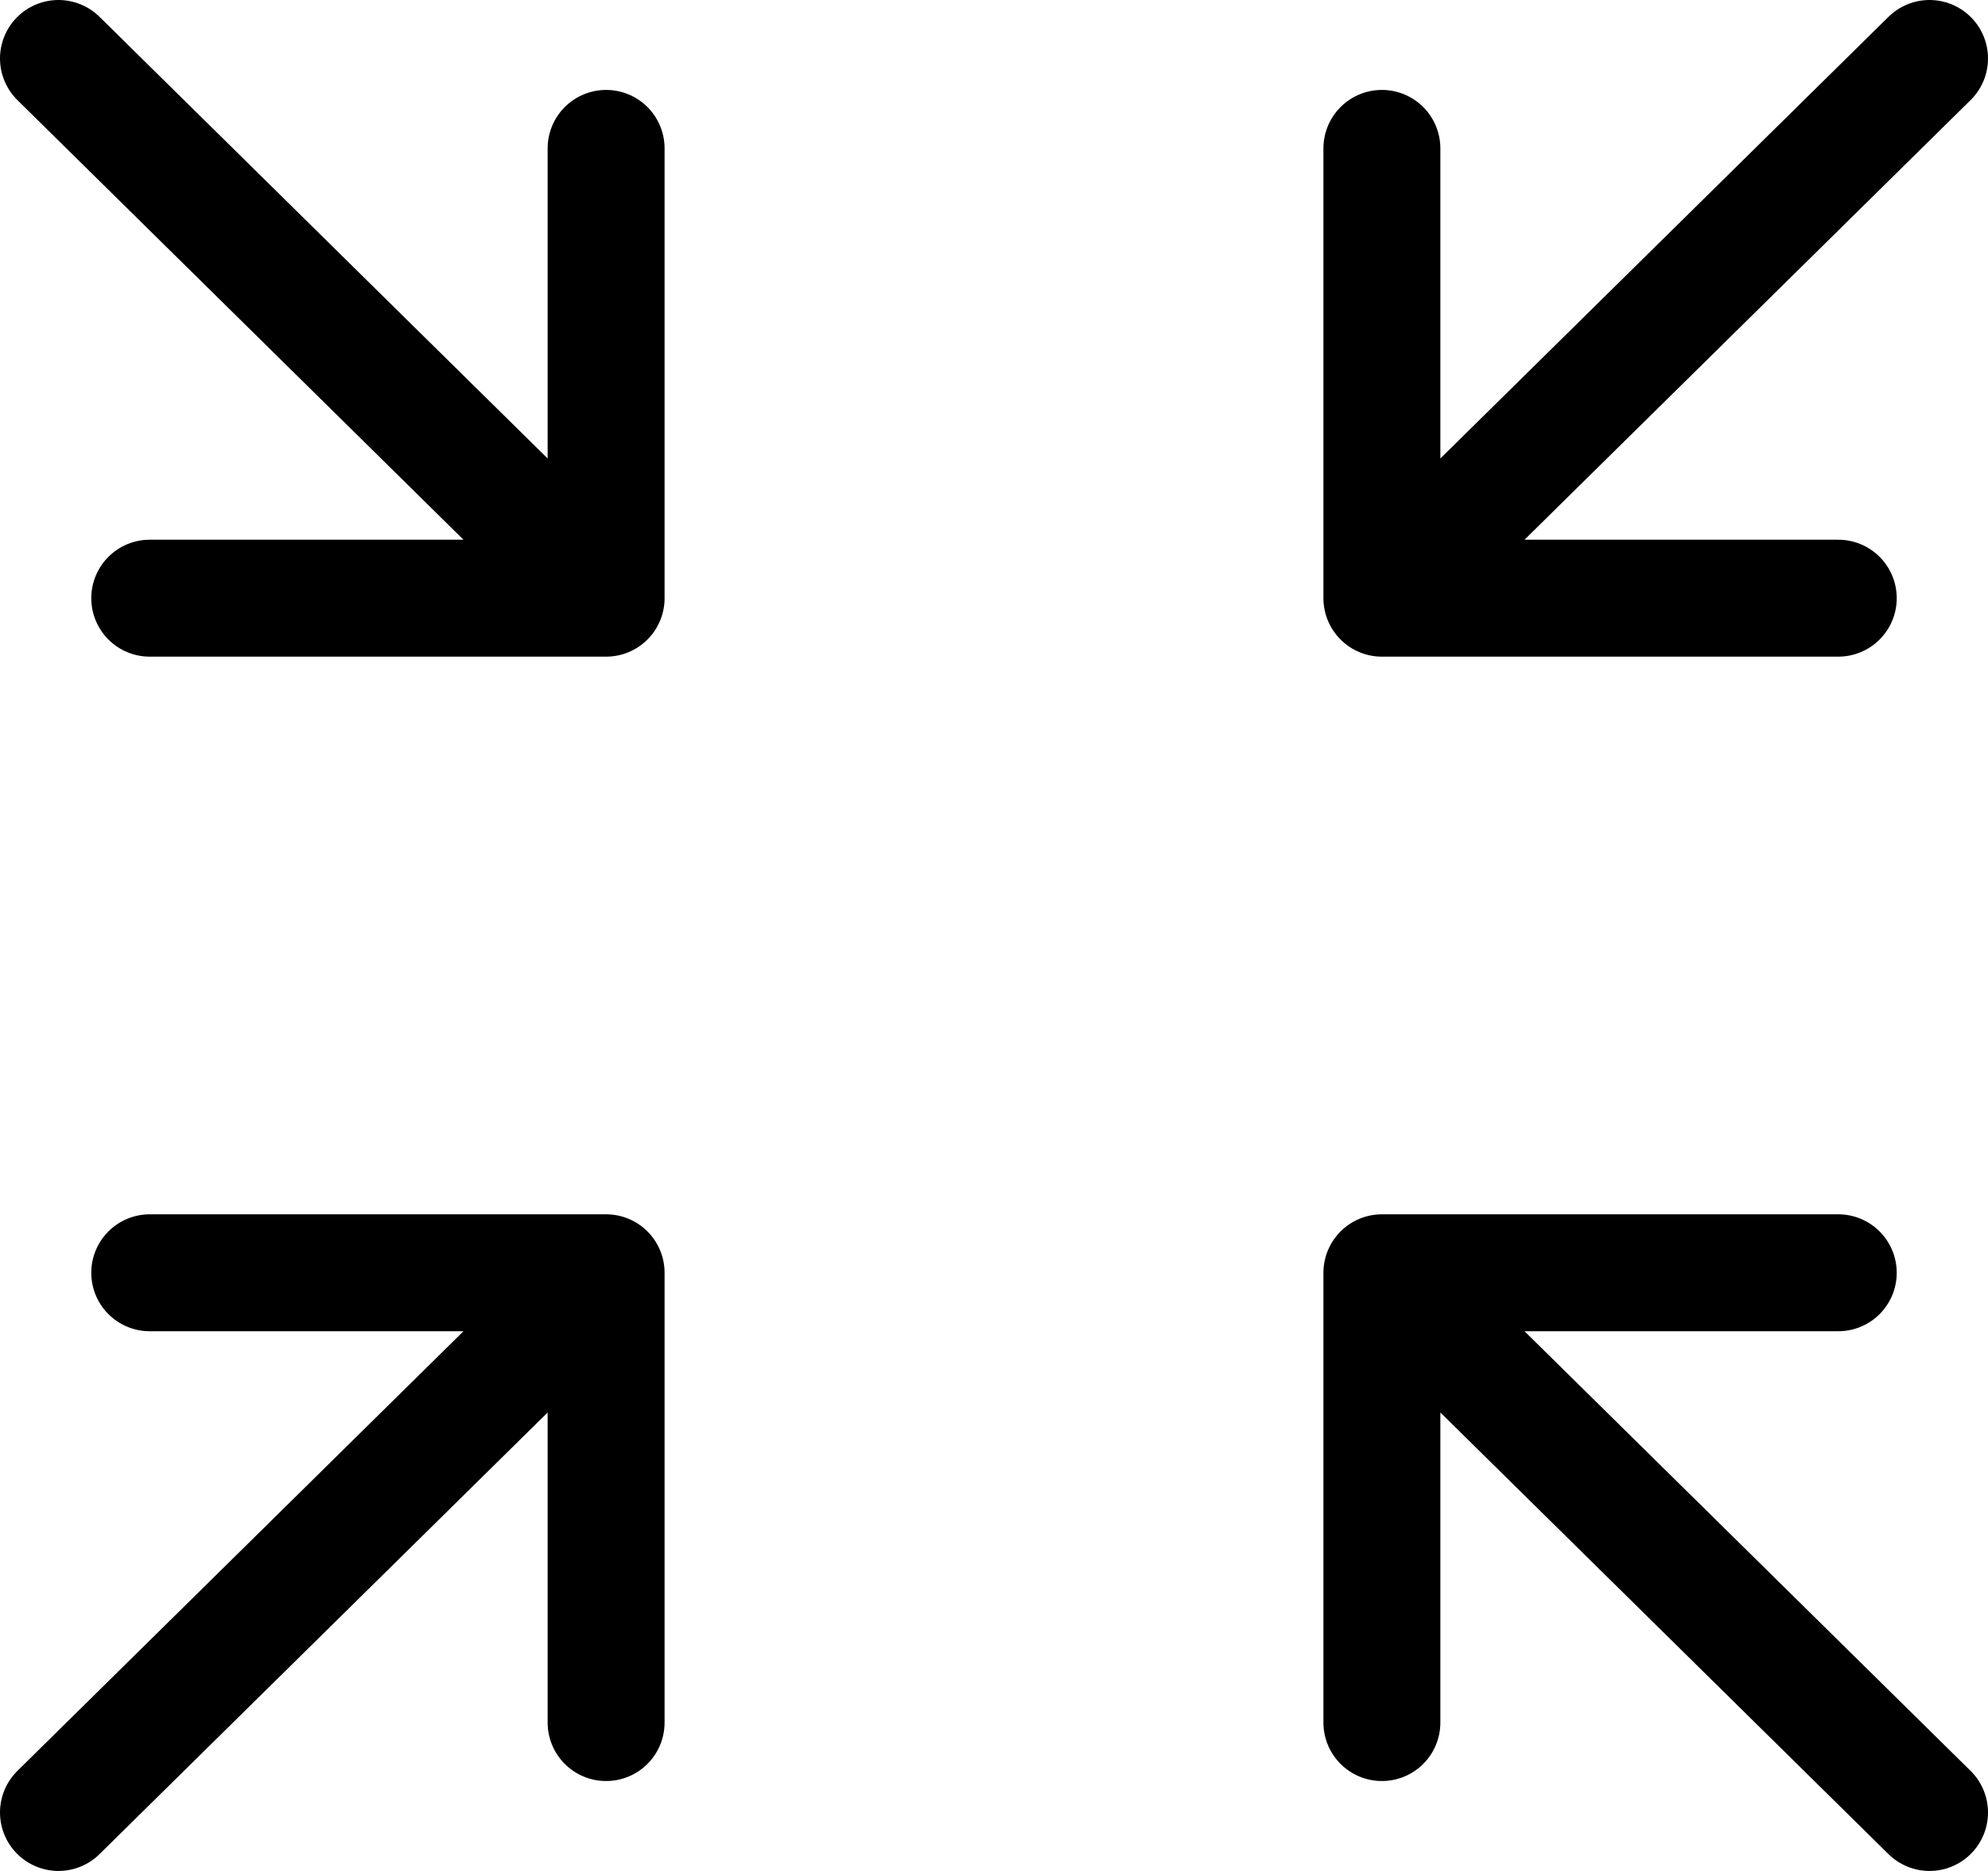
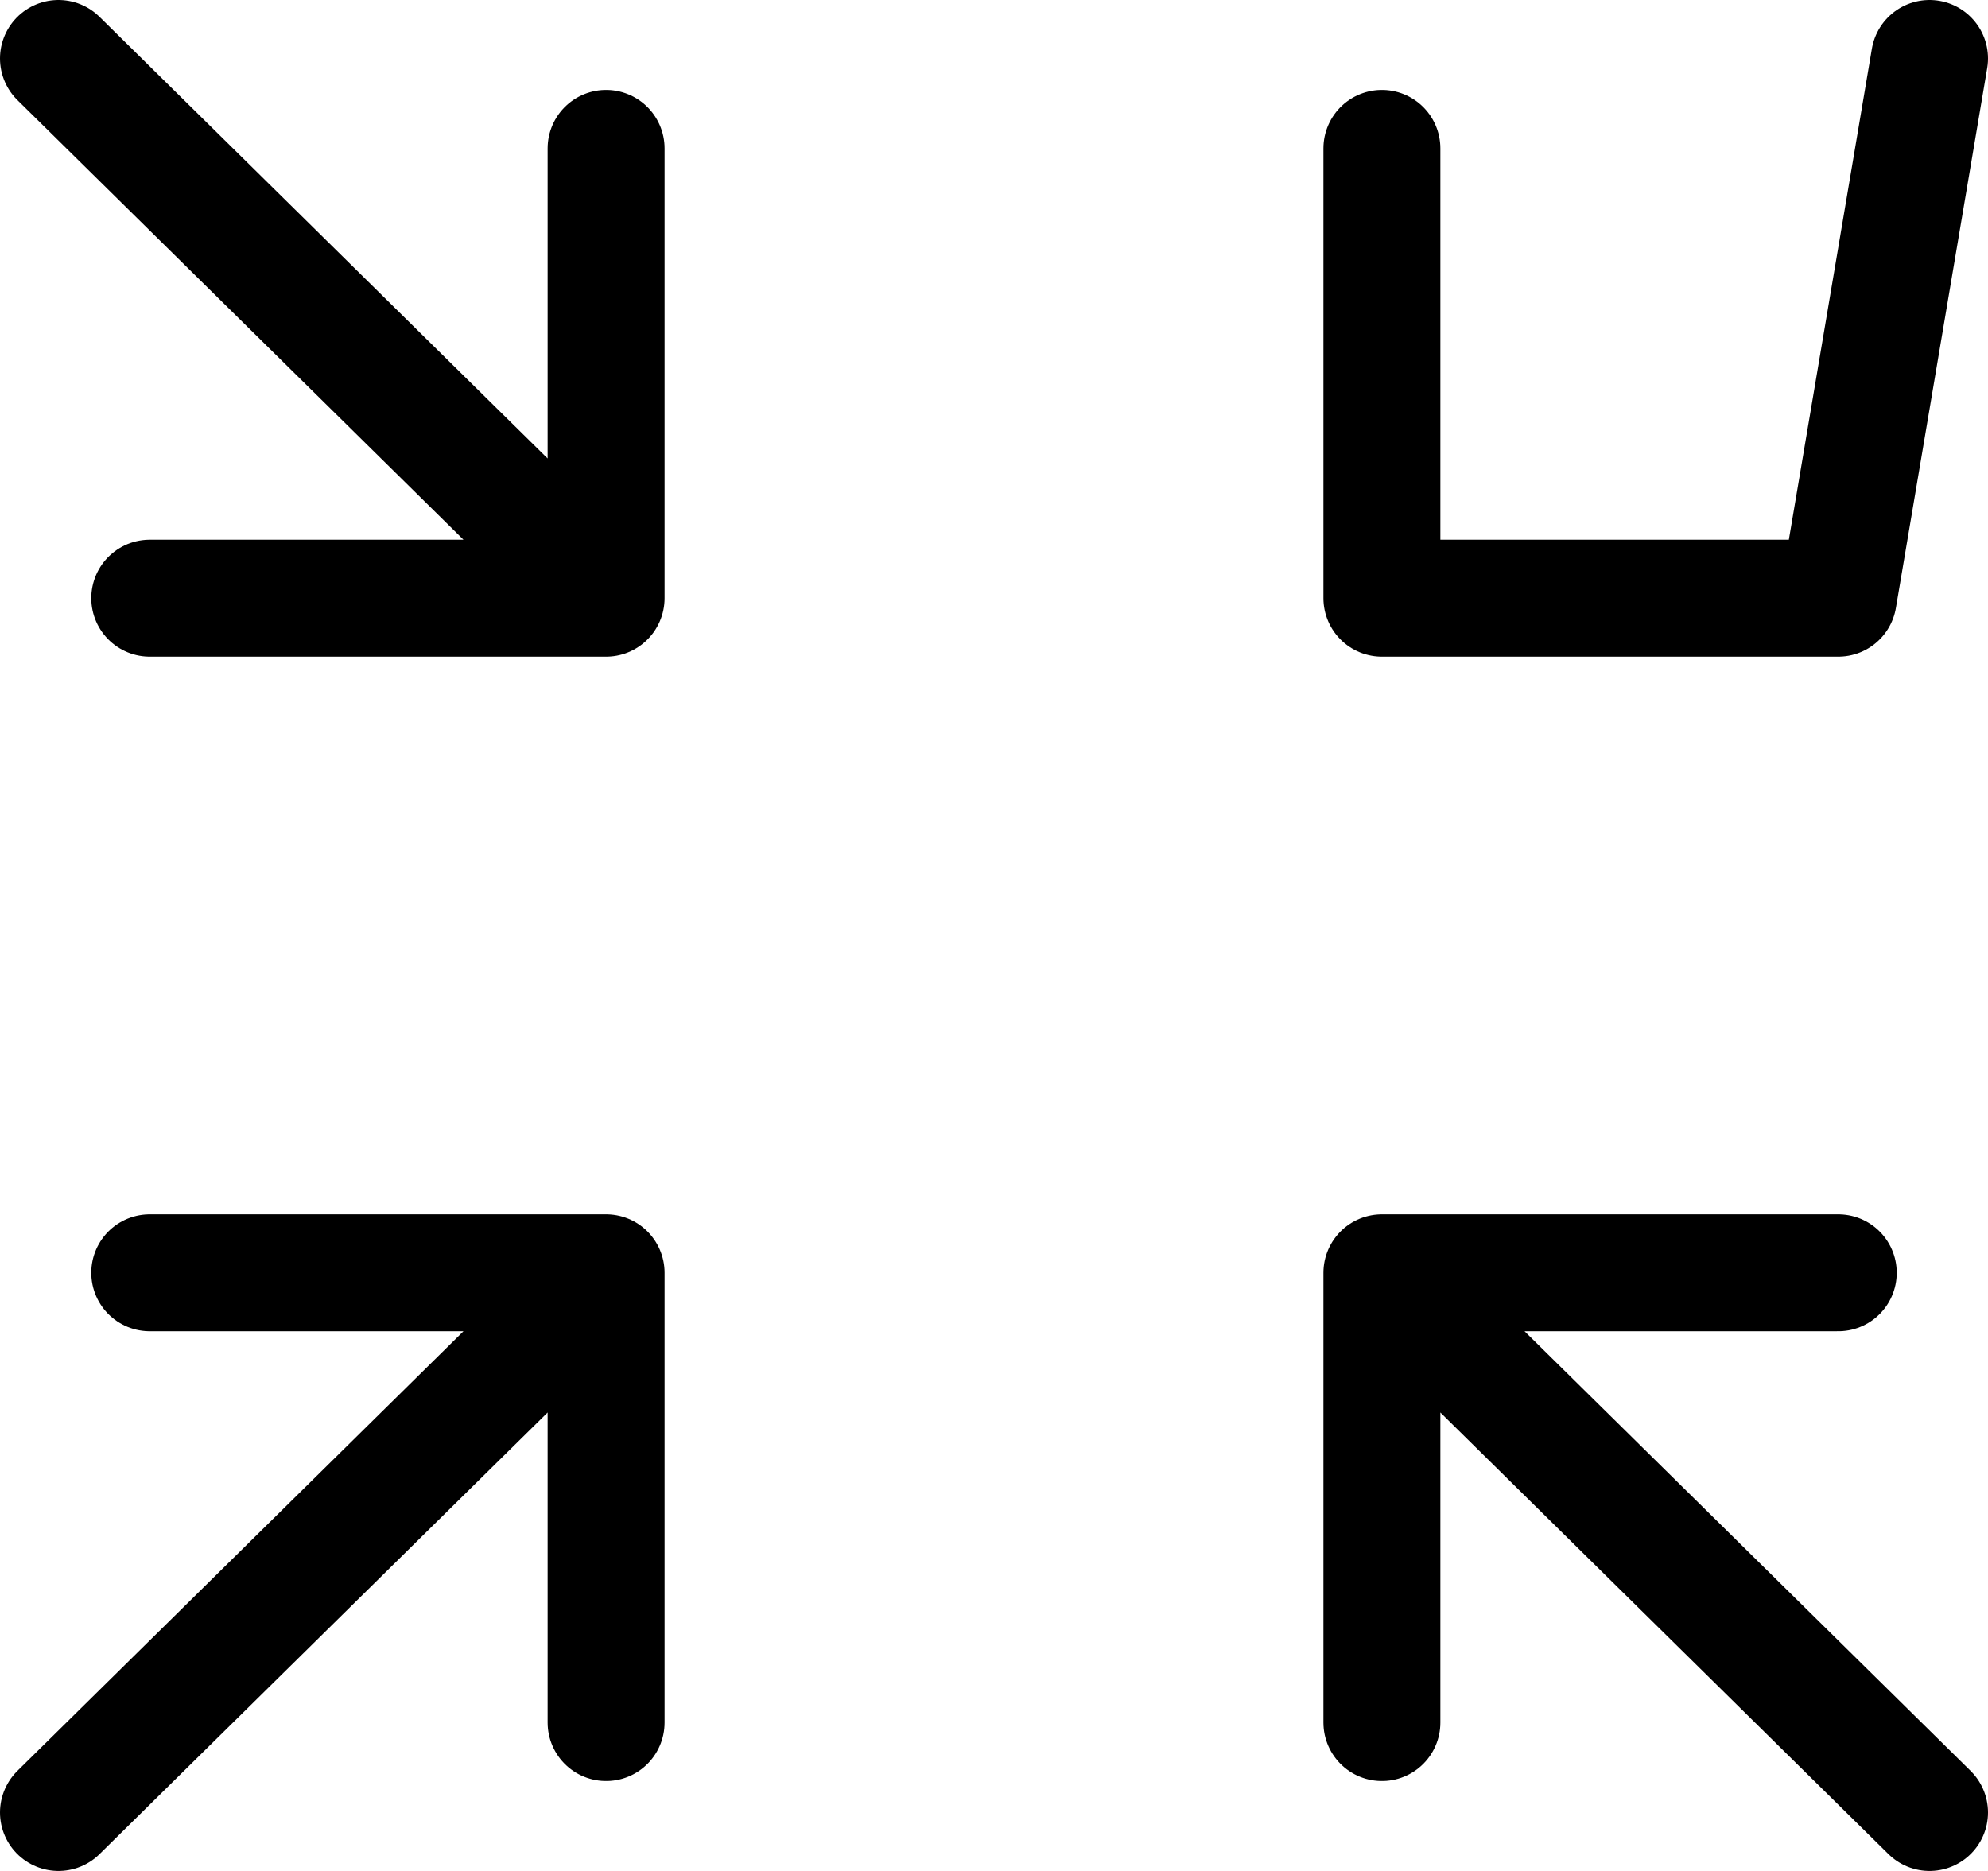
<svg xmlns="http://www.w3.org/2000/svg" width="34" height="32" viewBox="0 0 34 32" fill="none">
-   <path d="M1 1L10.366 10.231M10.366 10.231V2.538M10.366 10.231H2.561M1 31L10.366 21.769M10.366 21.769V29.462M10.366 21.769H2.561M23.634 2.538V10.231M23.634 10.231H31.439M23.634 10.231L33 1M23.634 29.462V21.769M23.634 21.769H31.439M23.634 21.769L33 31" stroke="black" stroke-width="2" stroke-linecap="round" stroke-linejoin="round" />
+   <path d="M1 1L10.366 10.231M10.366 10.231V2.538M10.366 10.231H2.561M1 31L10.366 21.769M10.366 21.769V29.462M10.366 21.769H2.561M23.634 2.538V10.231M23.634 10.231H31.439L33 1M23.634 29.462V21.769M23.634 21.769H31.439M23.634 21.769L33 31" stroke="black" stroke-width="2" stroke-linecap="round" stroke-linejoin="round" />
</svg>